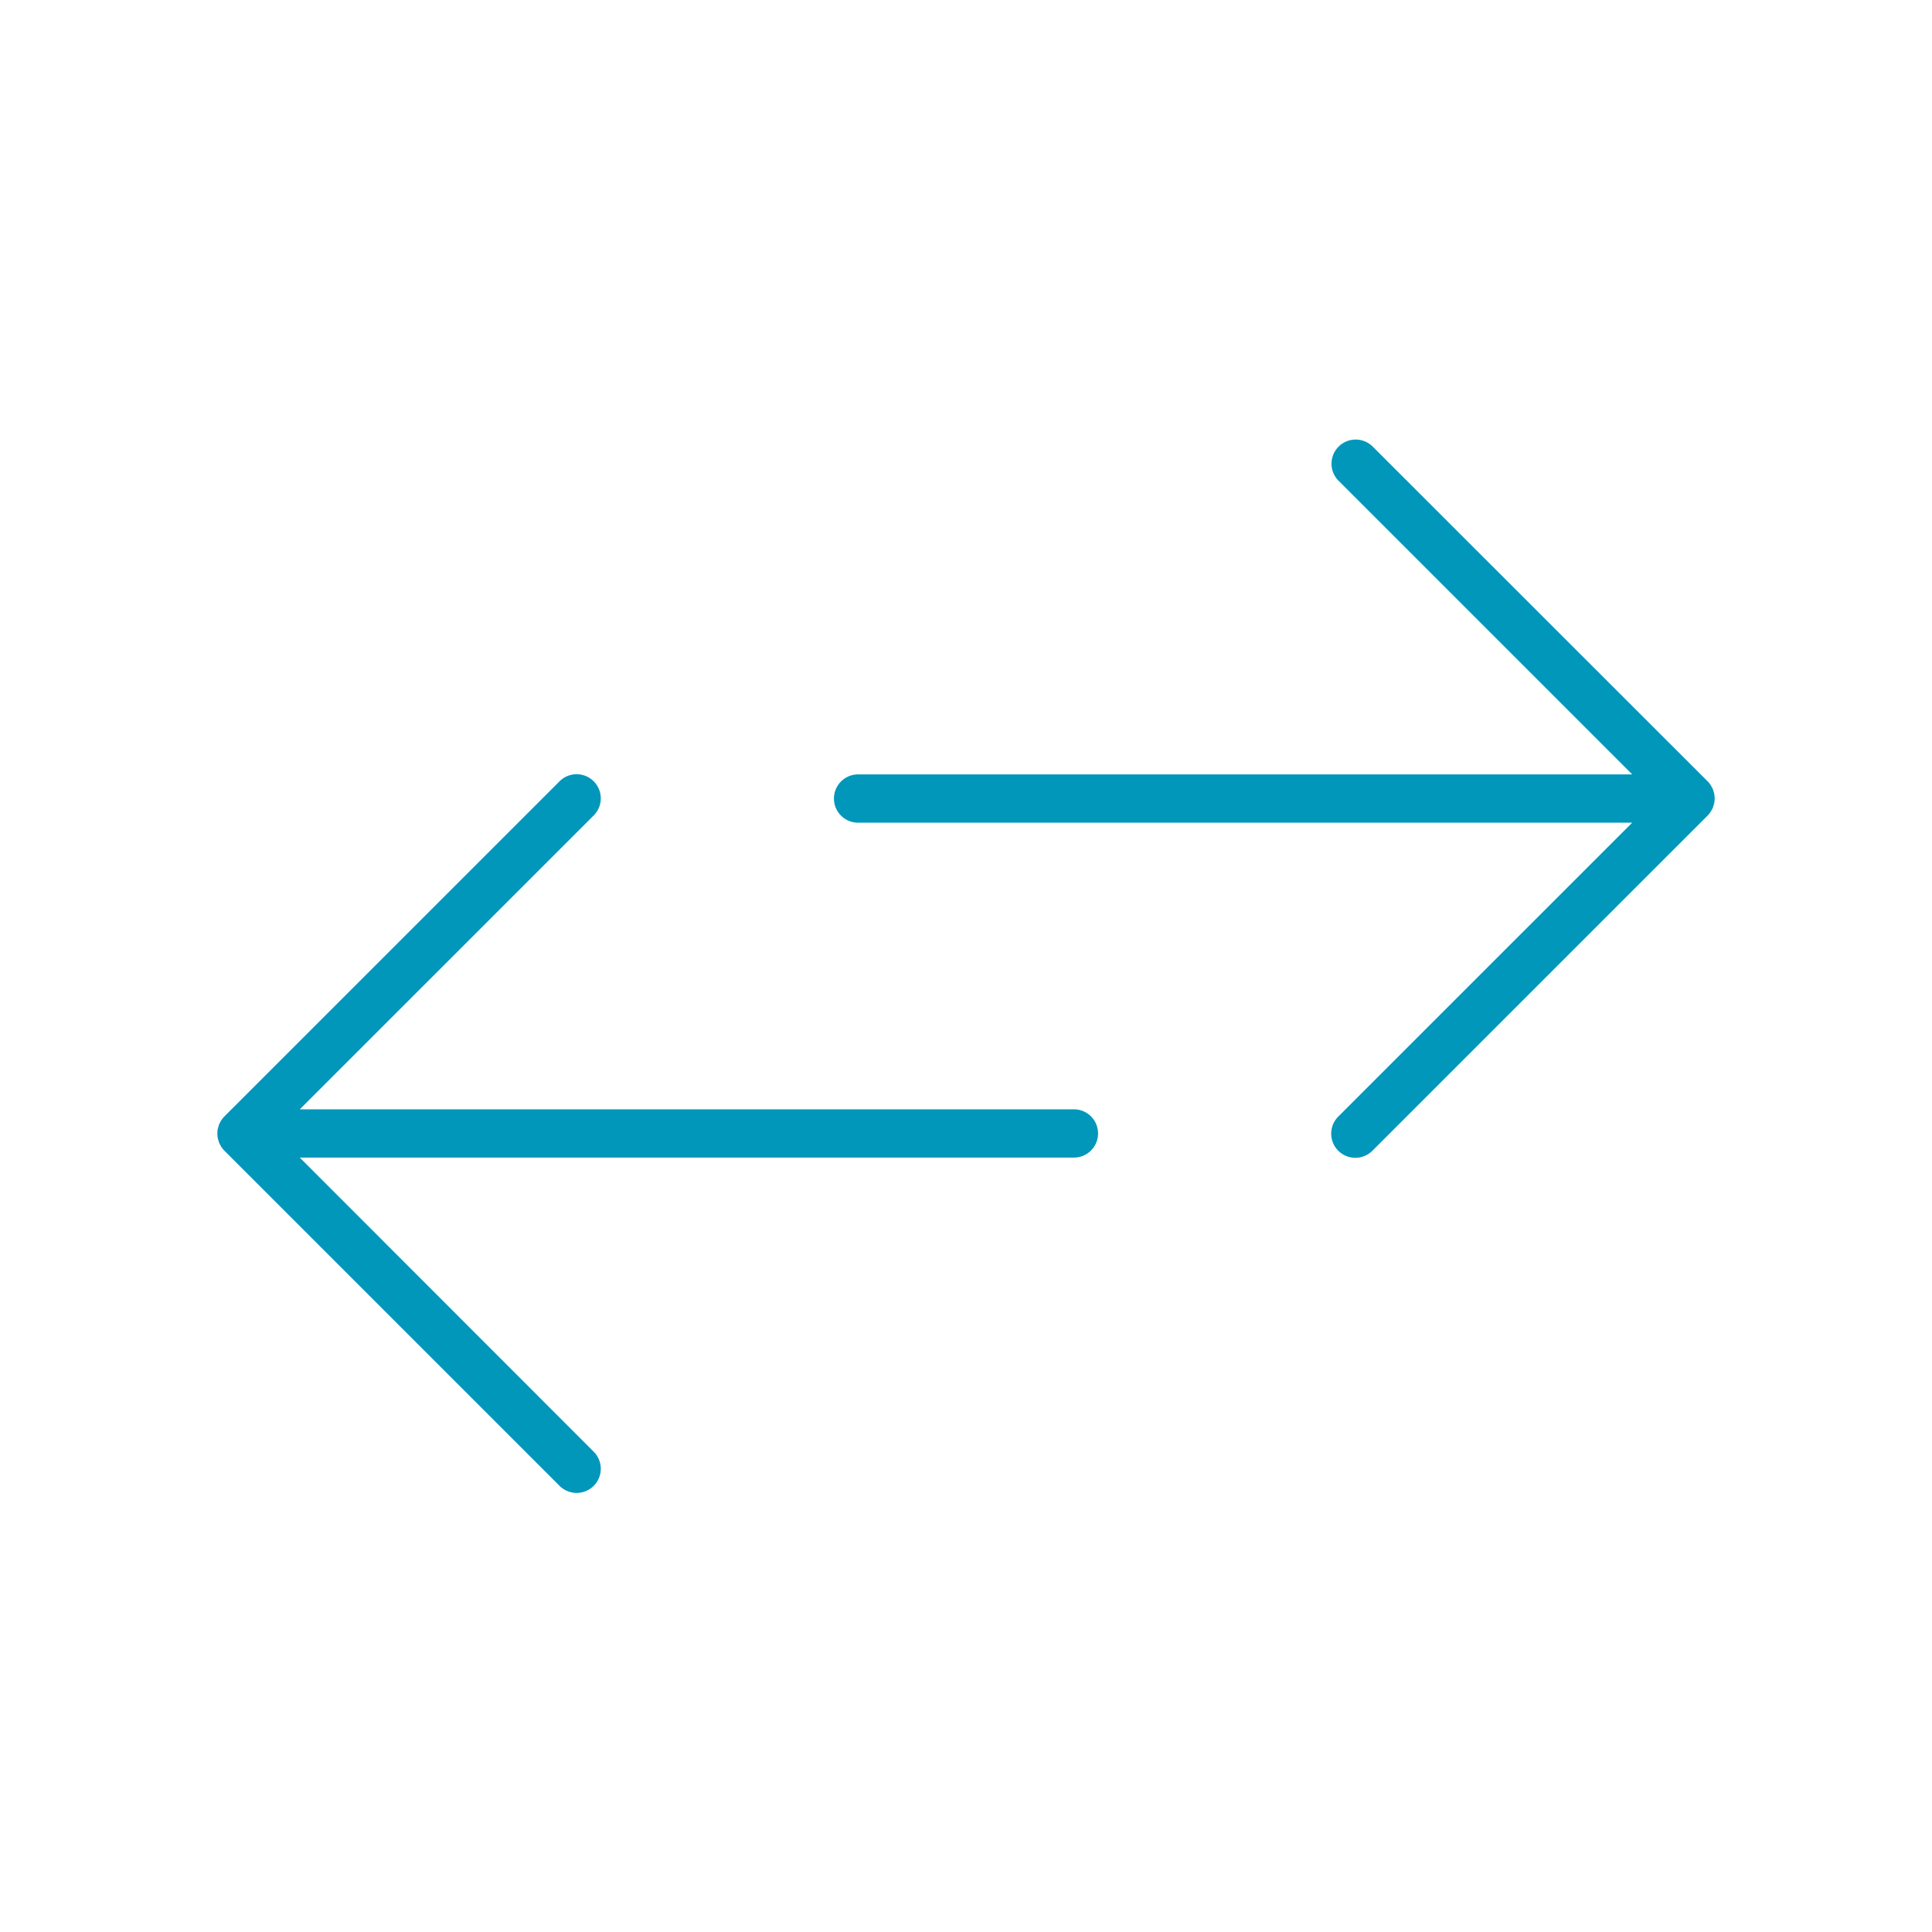
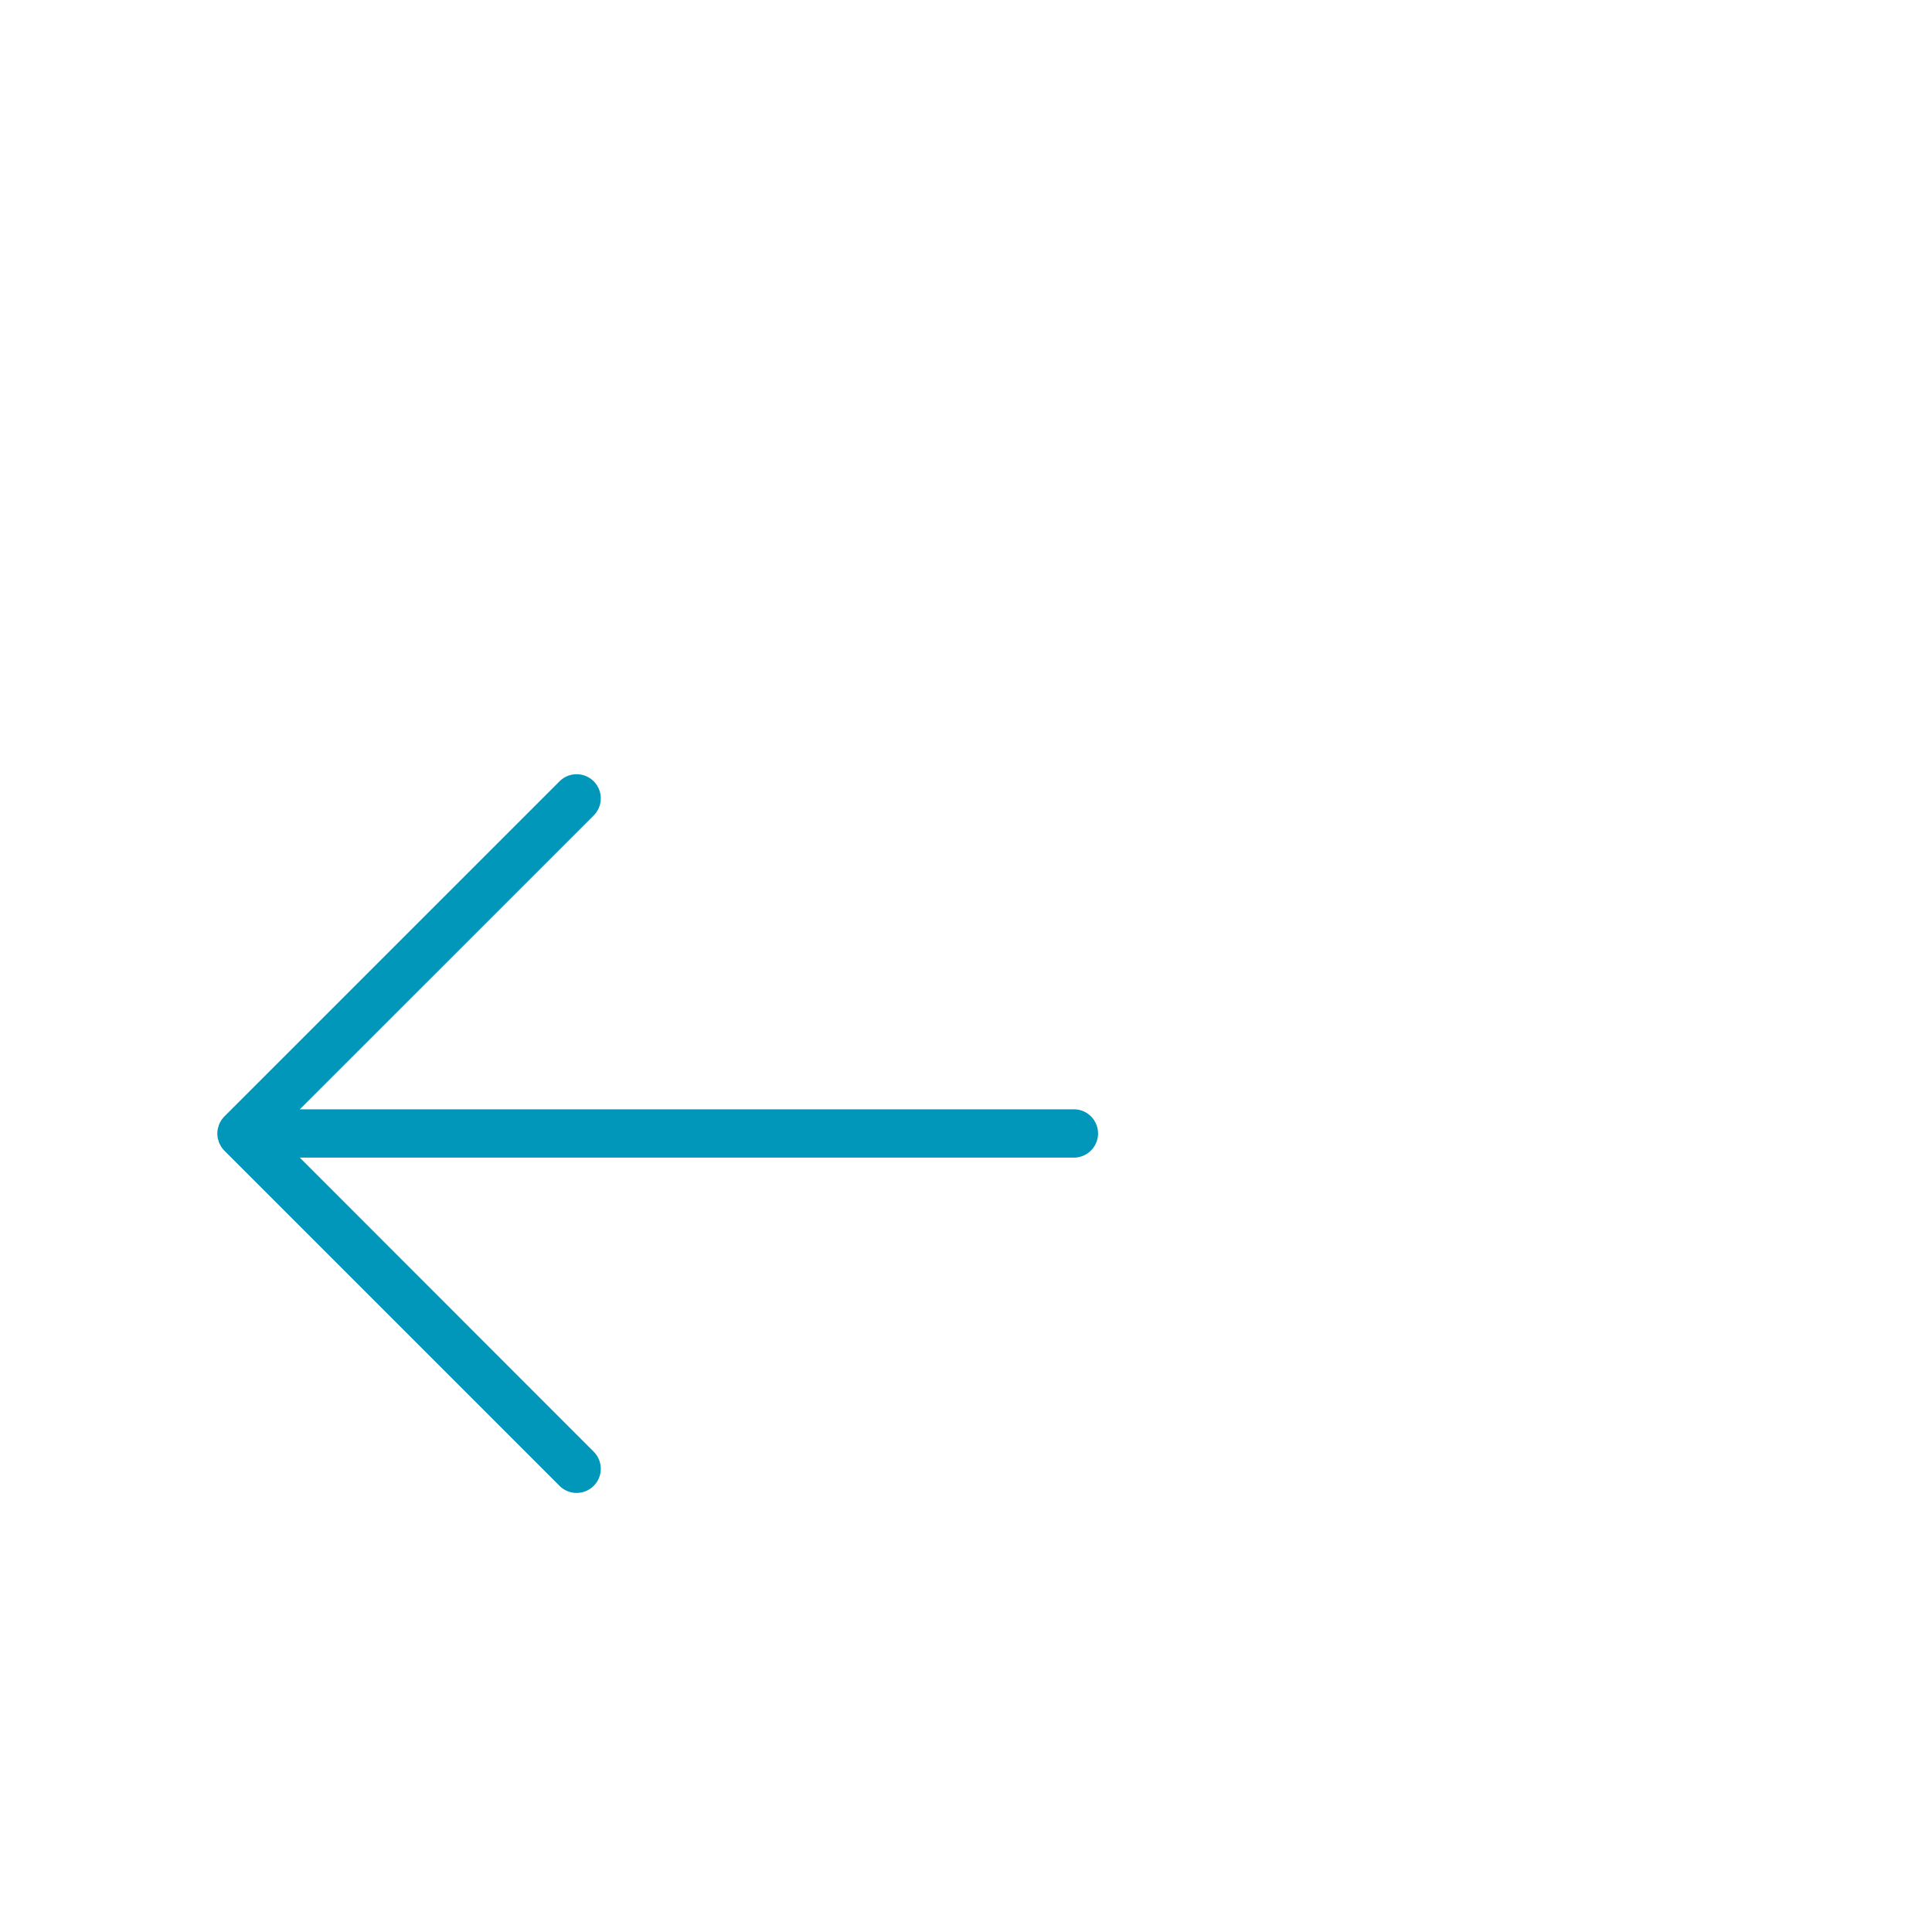
<svg xmlns="http://www.w3.org/2000/svg" id="f3b854d7-58c3-4a0a-aedb-b6eca0743906" data-name="Layer 1" viewBox="0 0 400 400">
-   <path d="M172.66,165.33a5,5,0,0,0,5,5H337.93l-60.85,60.84a5,5,0,0,0,3.54,8.54,5,5,0,0,0,3.53-1.47l69.38-69.37a5.87,5.87,0,0,0,.63-.77c.08-.12.13-.24.2-.36s.19-.33.26-.5.1-.33.15-.5a3.06,3.06,0,0,0,.13-.43,5,5,0,0,0,0-2,3.66,3.66,0,0,0-.13-.44c0-.16-.09-.33-.15-.49a3.93,3.93,0,0,0-.26-.5c-.07-.12-.12-.25-.2-.36a5.28,5.28,0,0,0-.63-.77L284.15,92.41a5,5,0,0,0-7.07,7.07l60.85,60.85H177.66A5,5,0,0,0,172.66,165.33Z" fill="#0097bb" />
  <path d="M122.92,161.76a5,5,0,0,0-7.07,0L46.47,231.13a5.87,5.87,0,0,0-.63.77c-.08.12-.13.24-.2.36s-.19.33-.26.5-.1.33-.15.5a3.06,3.06,0,0,0-.13.43,5,5,0,0,0,0,2,3.66,3.66,0,0,0,.13.44c.05.16.09.33.15.49a3.93,3.93,0,0,0,.26.5c.07.12.12.25.2.36a5.28,5.28,0,0,0,.63.77l69.38,69.38a5,5,0,0,0,7.07,0,5,5,0,0,0,0-7.07L62.07,239.67H222.34a5,5,0,0,0,0-10H62.07l60.85-60.84A5,5,0,0,0,122.92,161.76Z" fill="#0097bb" />
</svg>